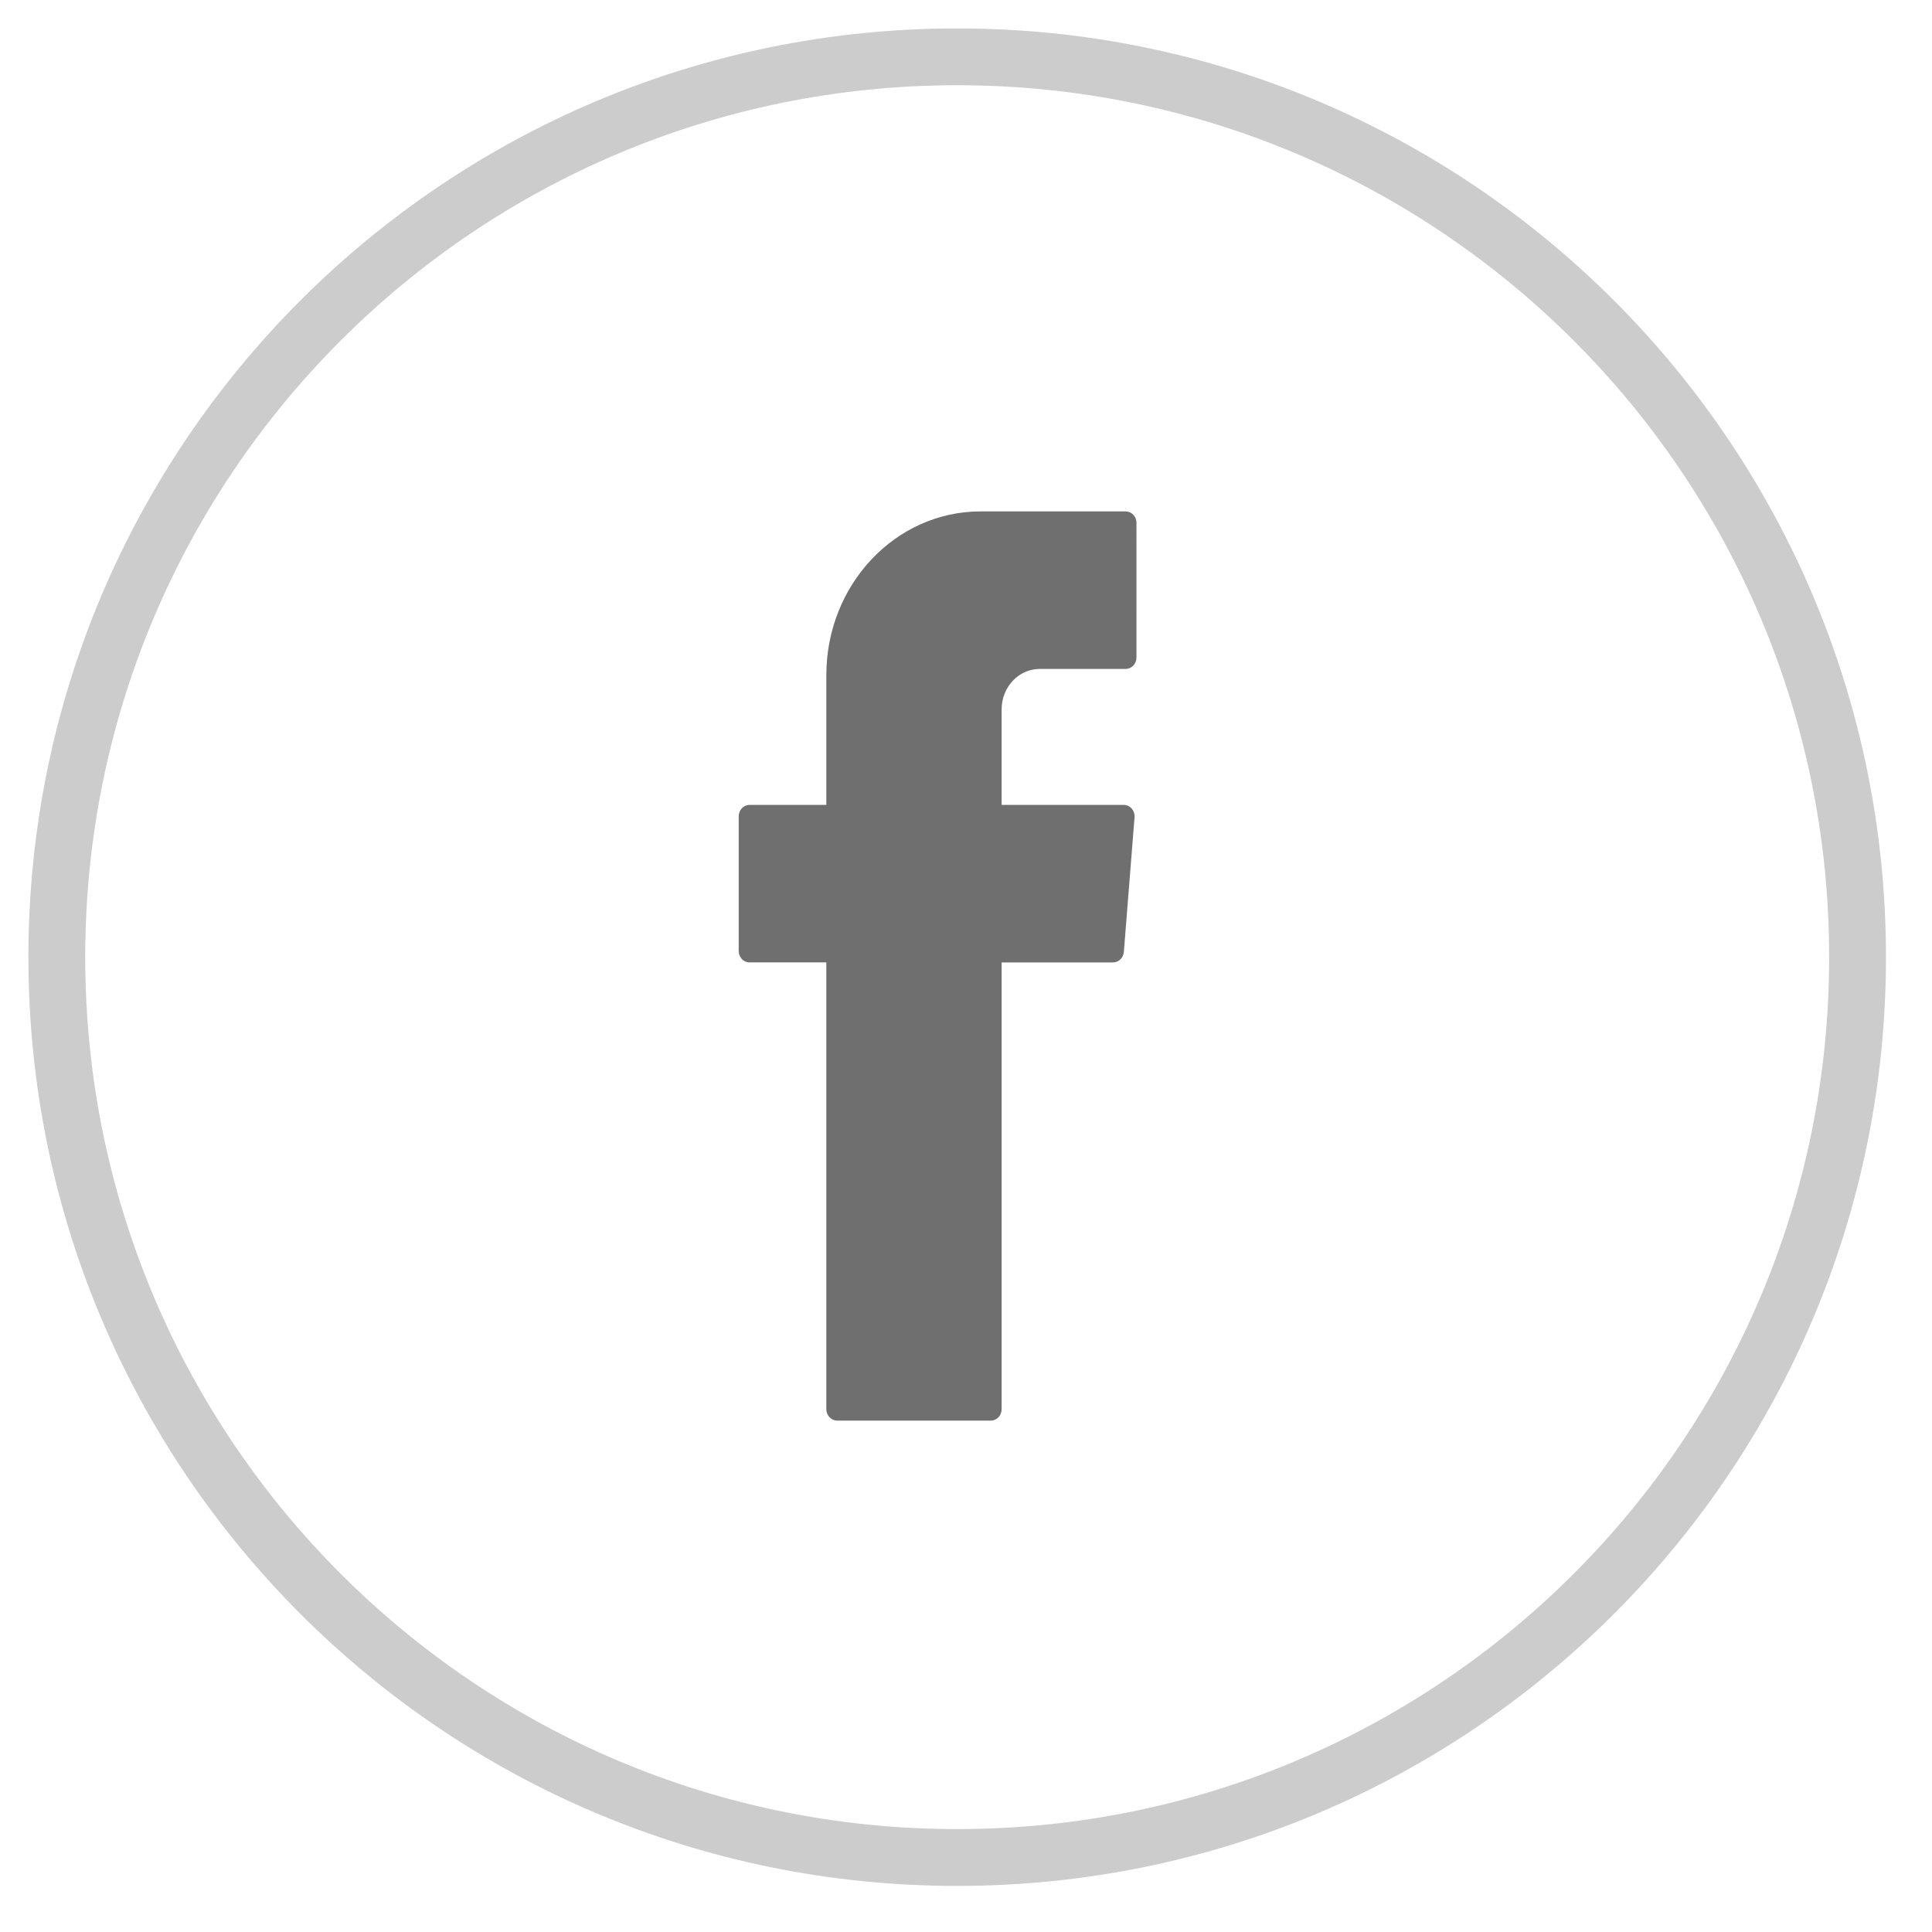
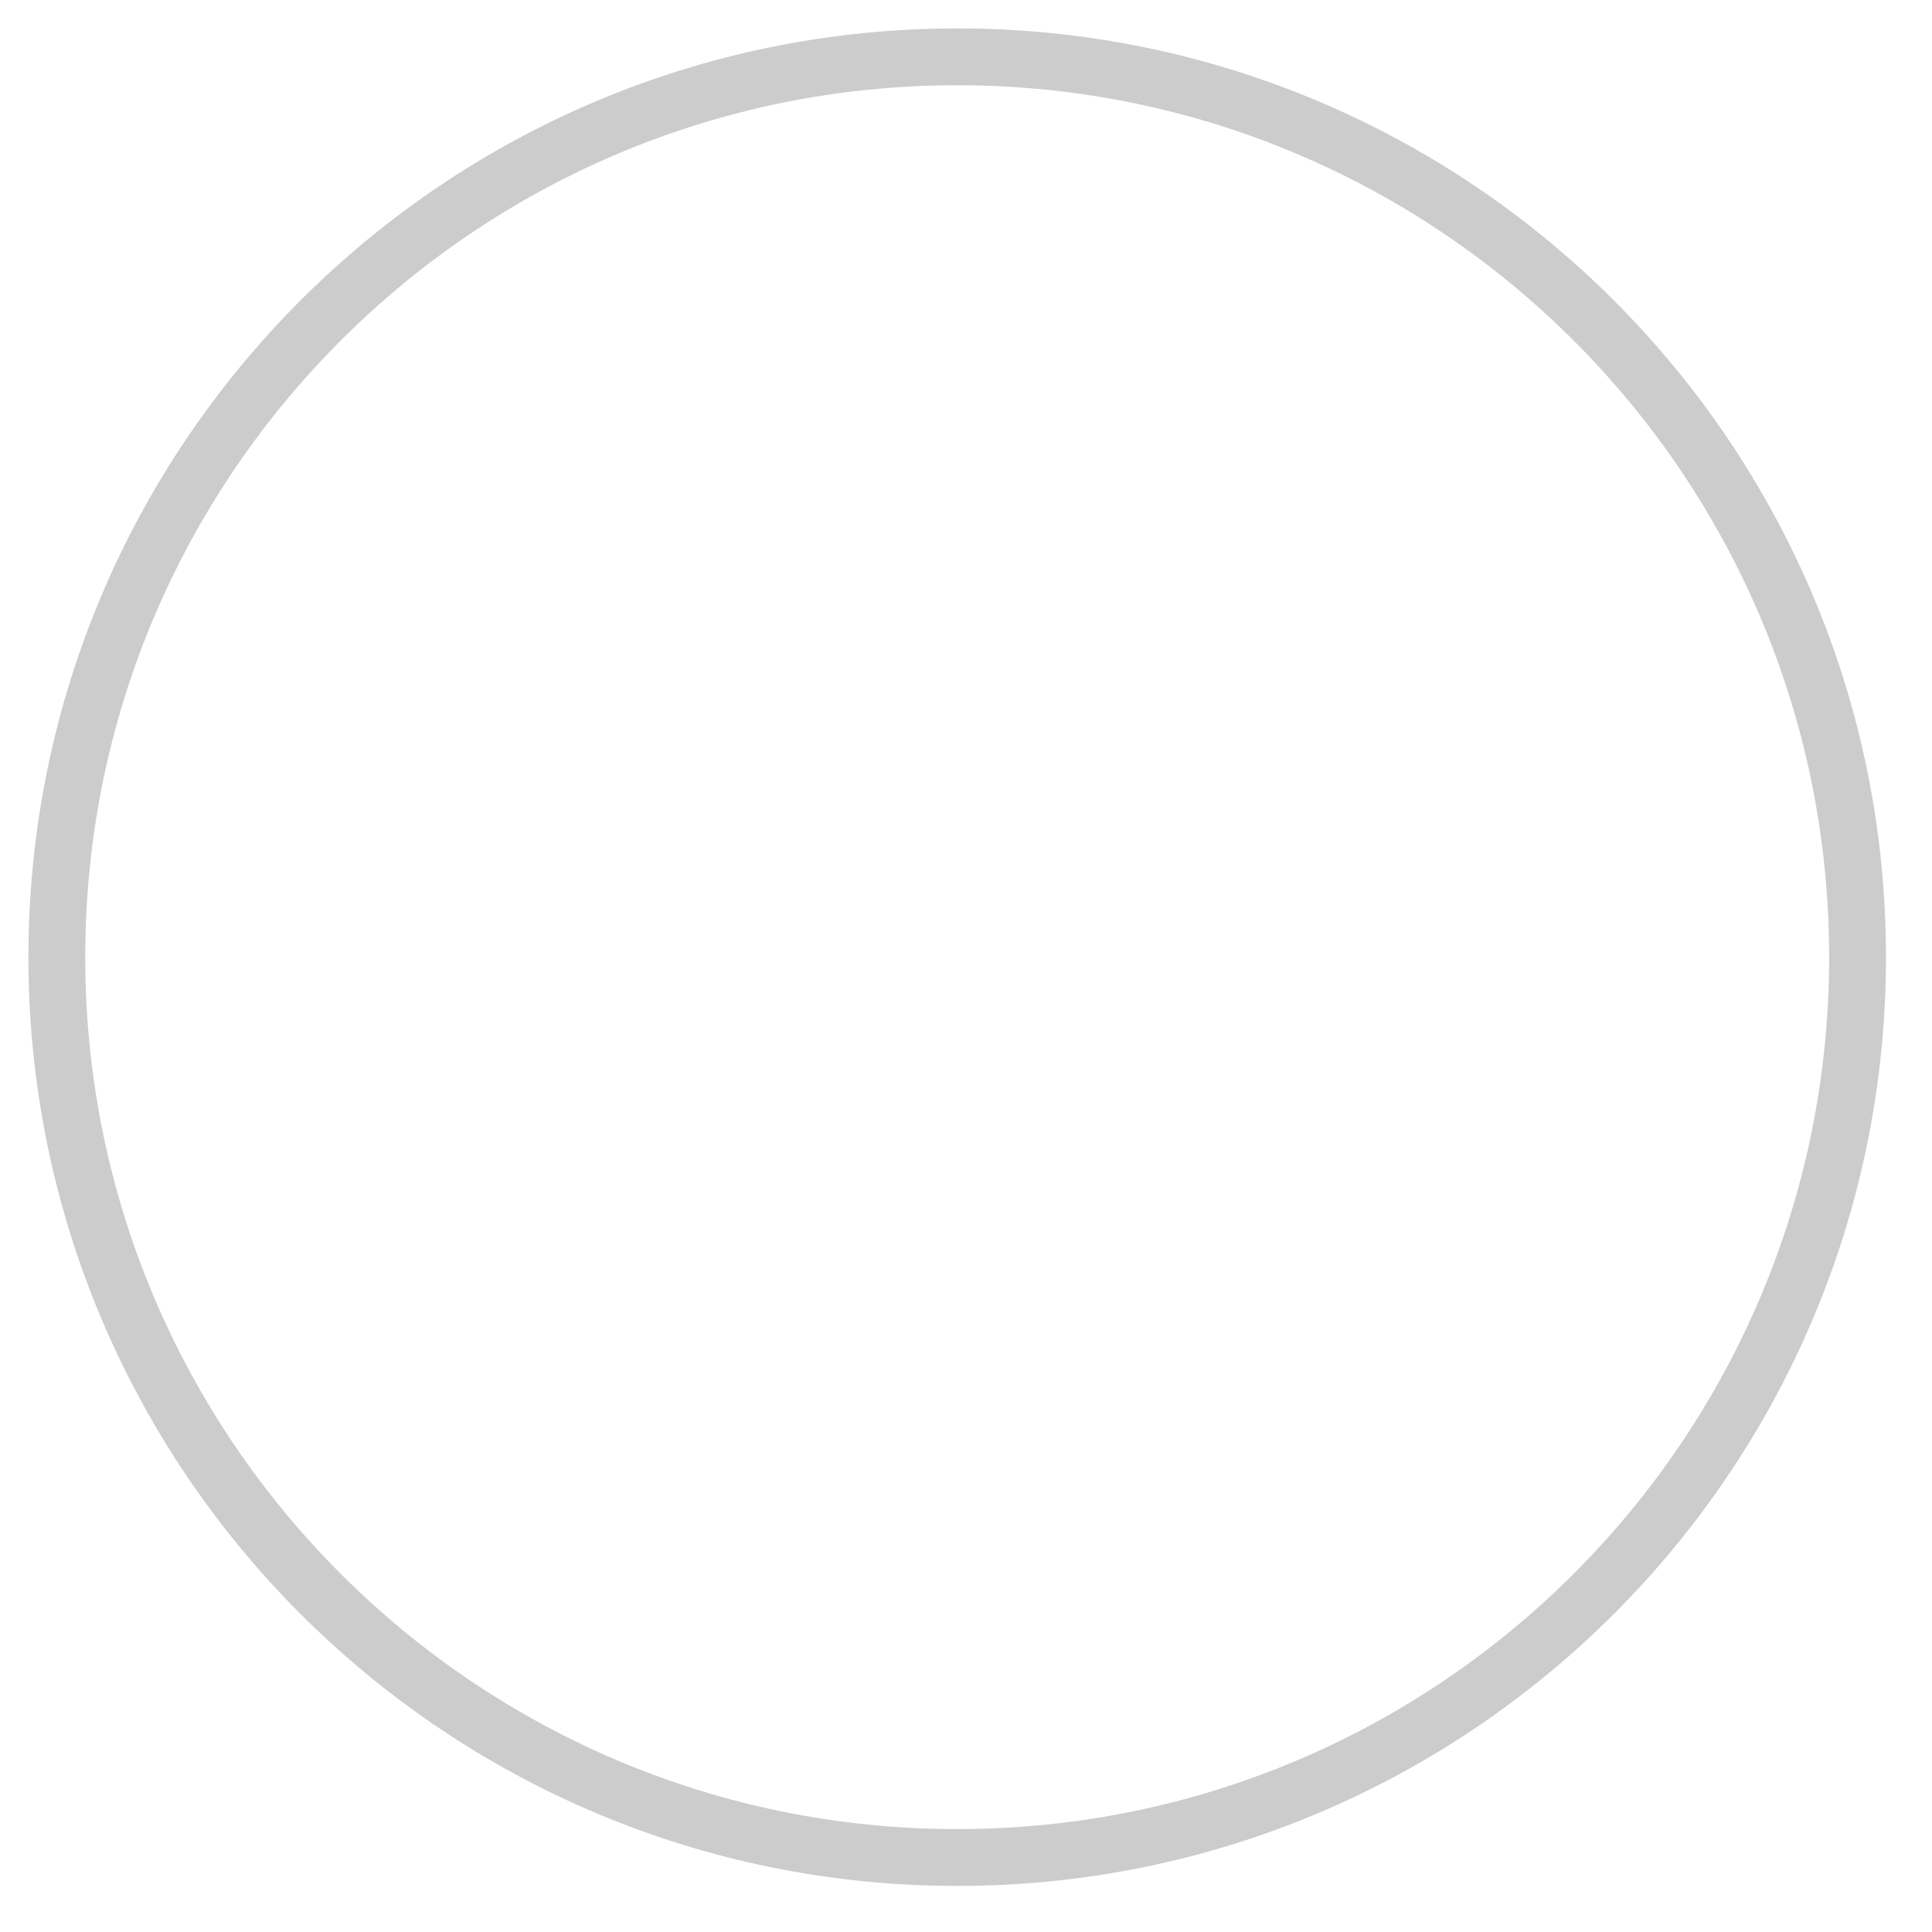
<svg xmlns="http://www.w3.org/2000/svg" width="34" height="34" viewBox="0 0 34 34" class="mcd-svg-facebook">
  <g fill="none" fill-rule="evenodd">
    <path stroke="#ccc" d="M32.69 16.845c0 8.75-7.094 15.844-15.845 15.844C8.095 32.69 1 25.596 1 16.845S8.094 1 16.845 1c8.75 0 15.845 7.094 15.845 15.845" class="mcd-icon-stroke" />
-     <path fill="#6f6f6f" d="M14.542 17.063v7.735c0 .112.085.202.19.202h2.706c.104 0 .189-.09.189-.202v-7.861h1.961c.099 0 .181-.08.19-.185l.188-2.368c.01-.118-.078-.219-.189-.219h-2.15v-1.68c0-.394.3-.713.672-.713h1.511c.105 0 .19-.09.19-.202V9.202C20 9.09 19.915 9 19.81 9h-2.554c-1.498 0-2.714 1.29-2.714 2.882v2.283H13.19c-.105 0-.19.09-.19.202v2.368c0 .112.085.202.19.202h1.352v.126" class="mcd-icon-fill" />
  </g>
</svg>